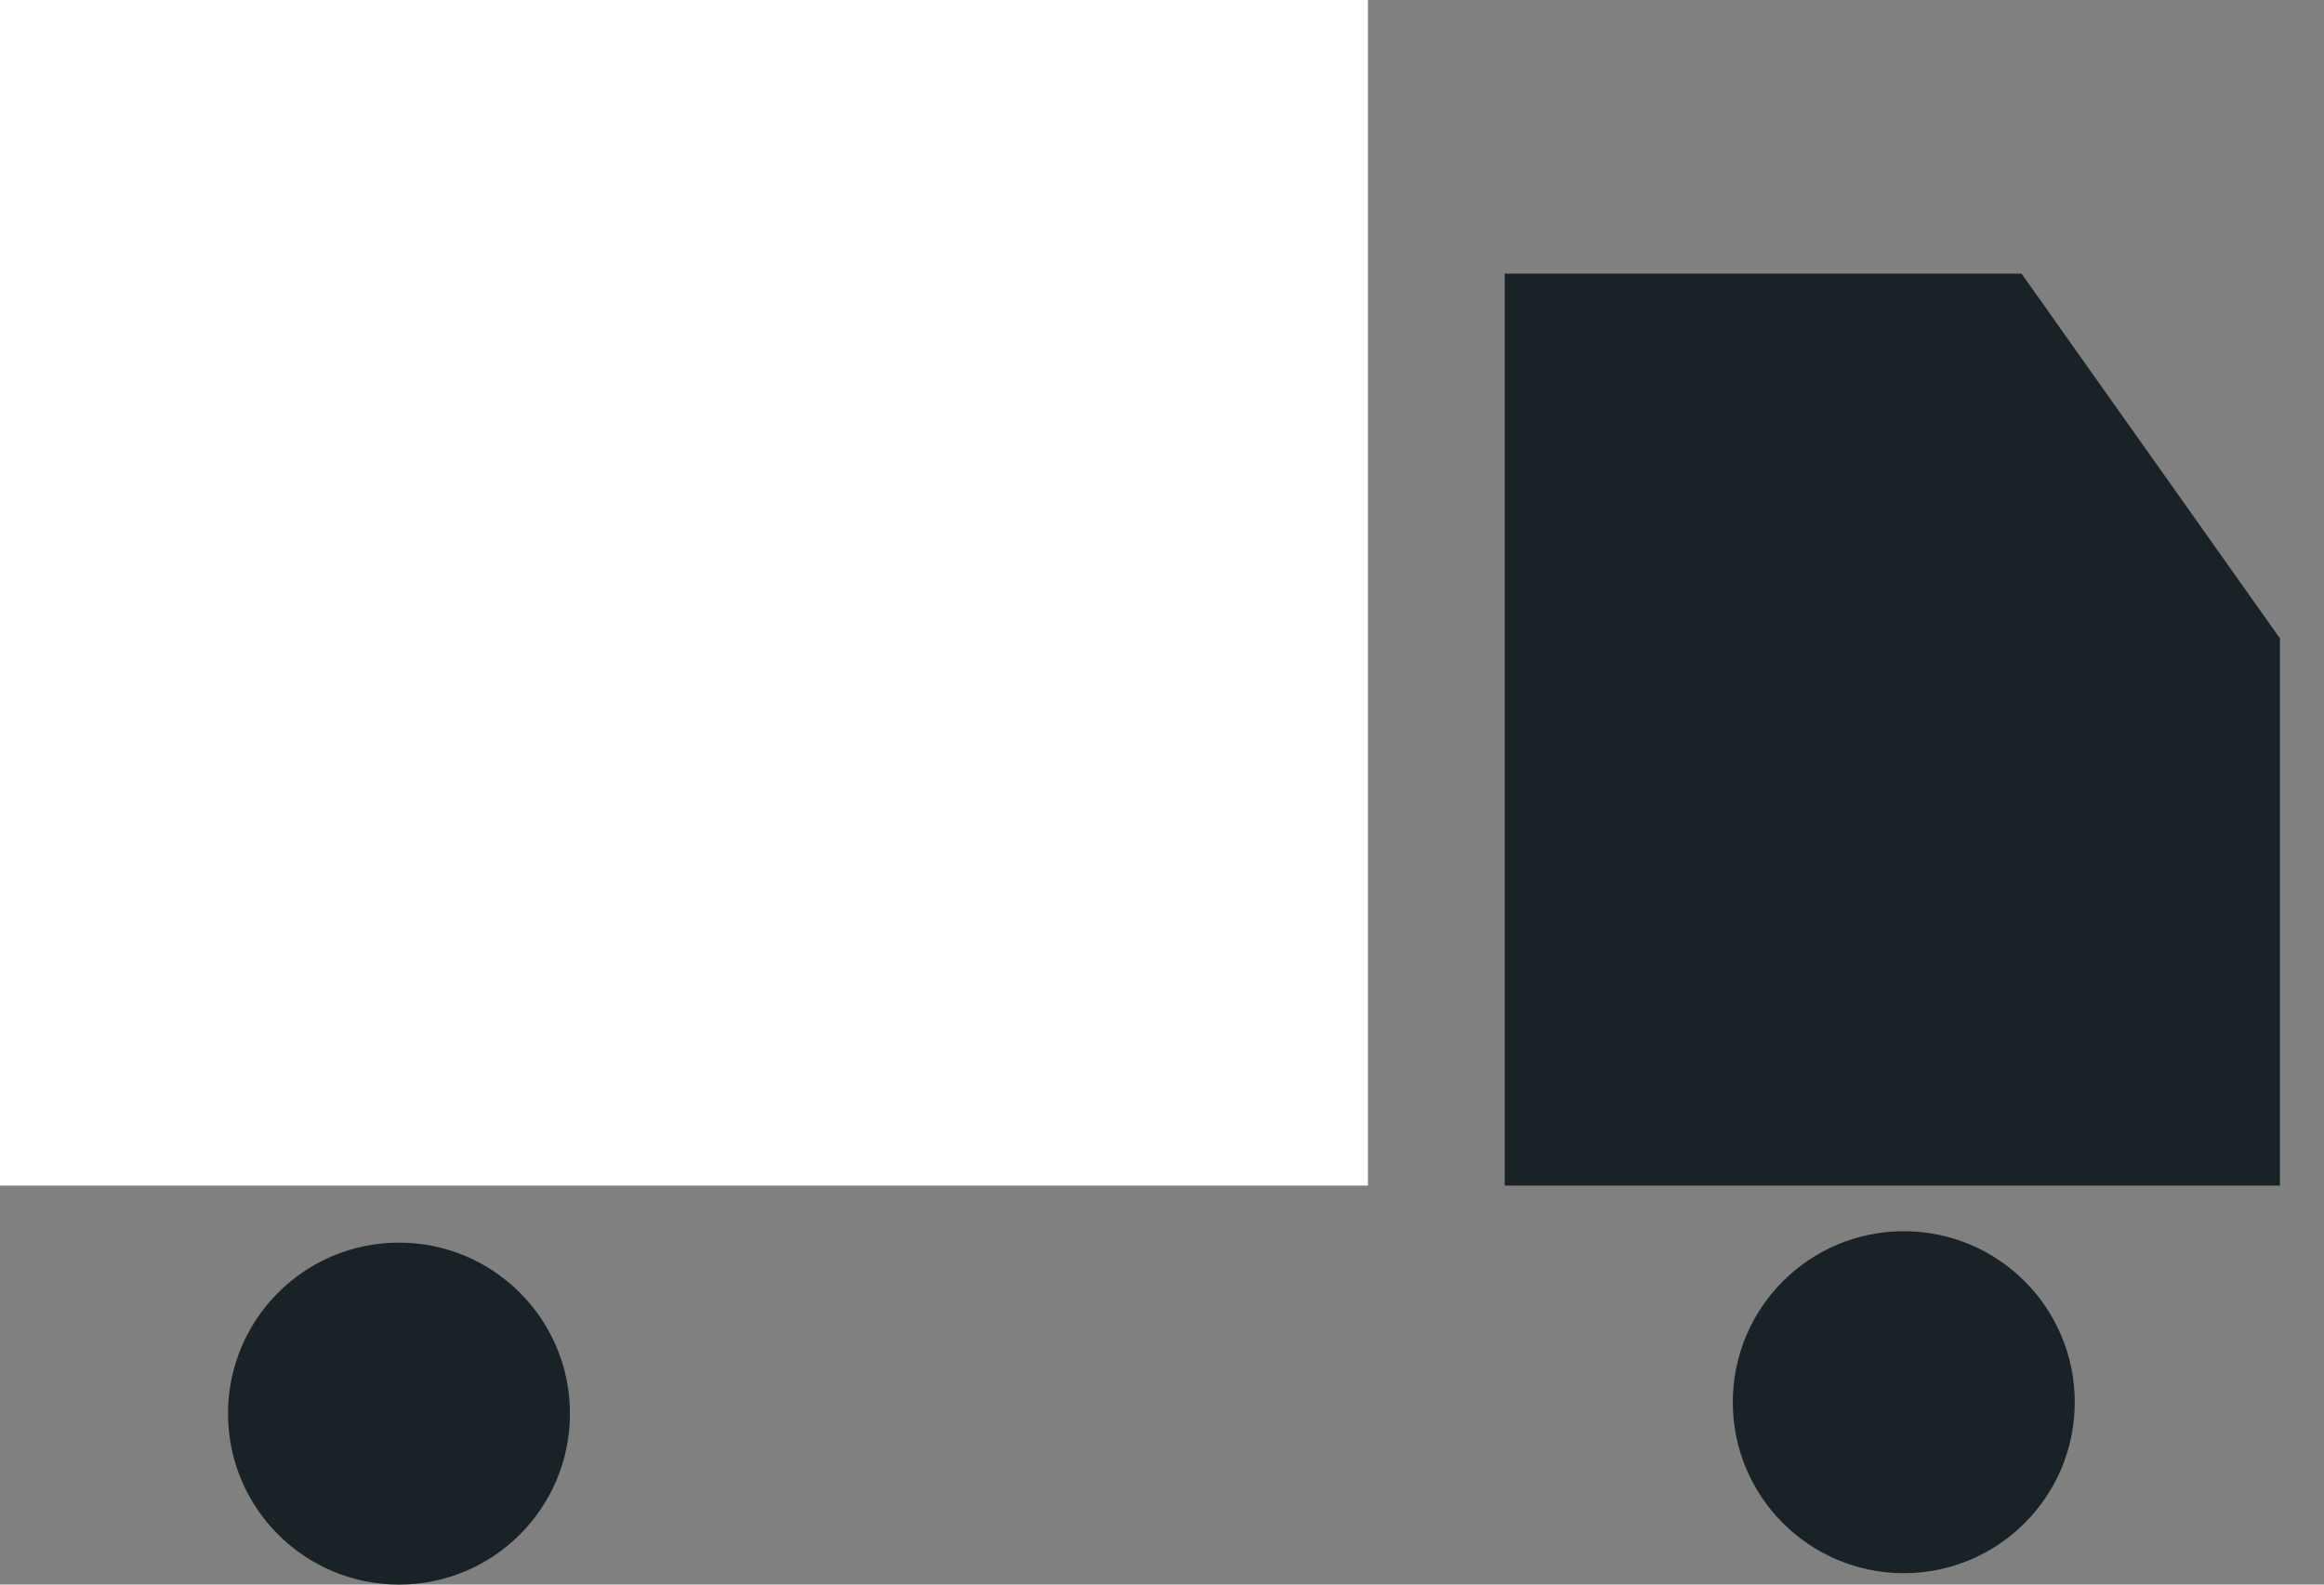
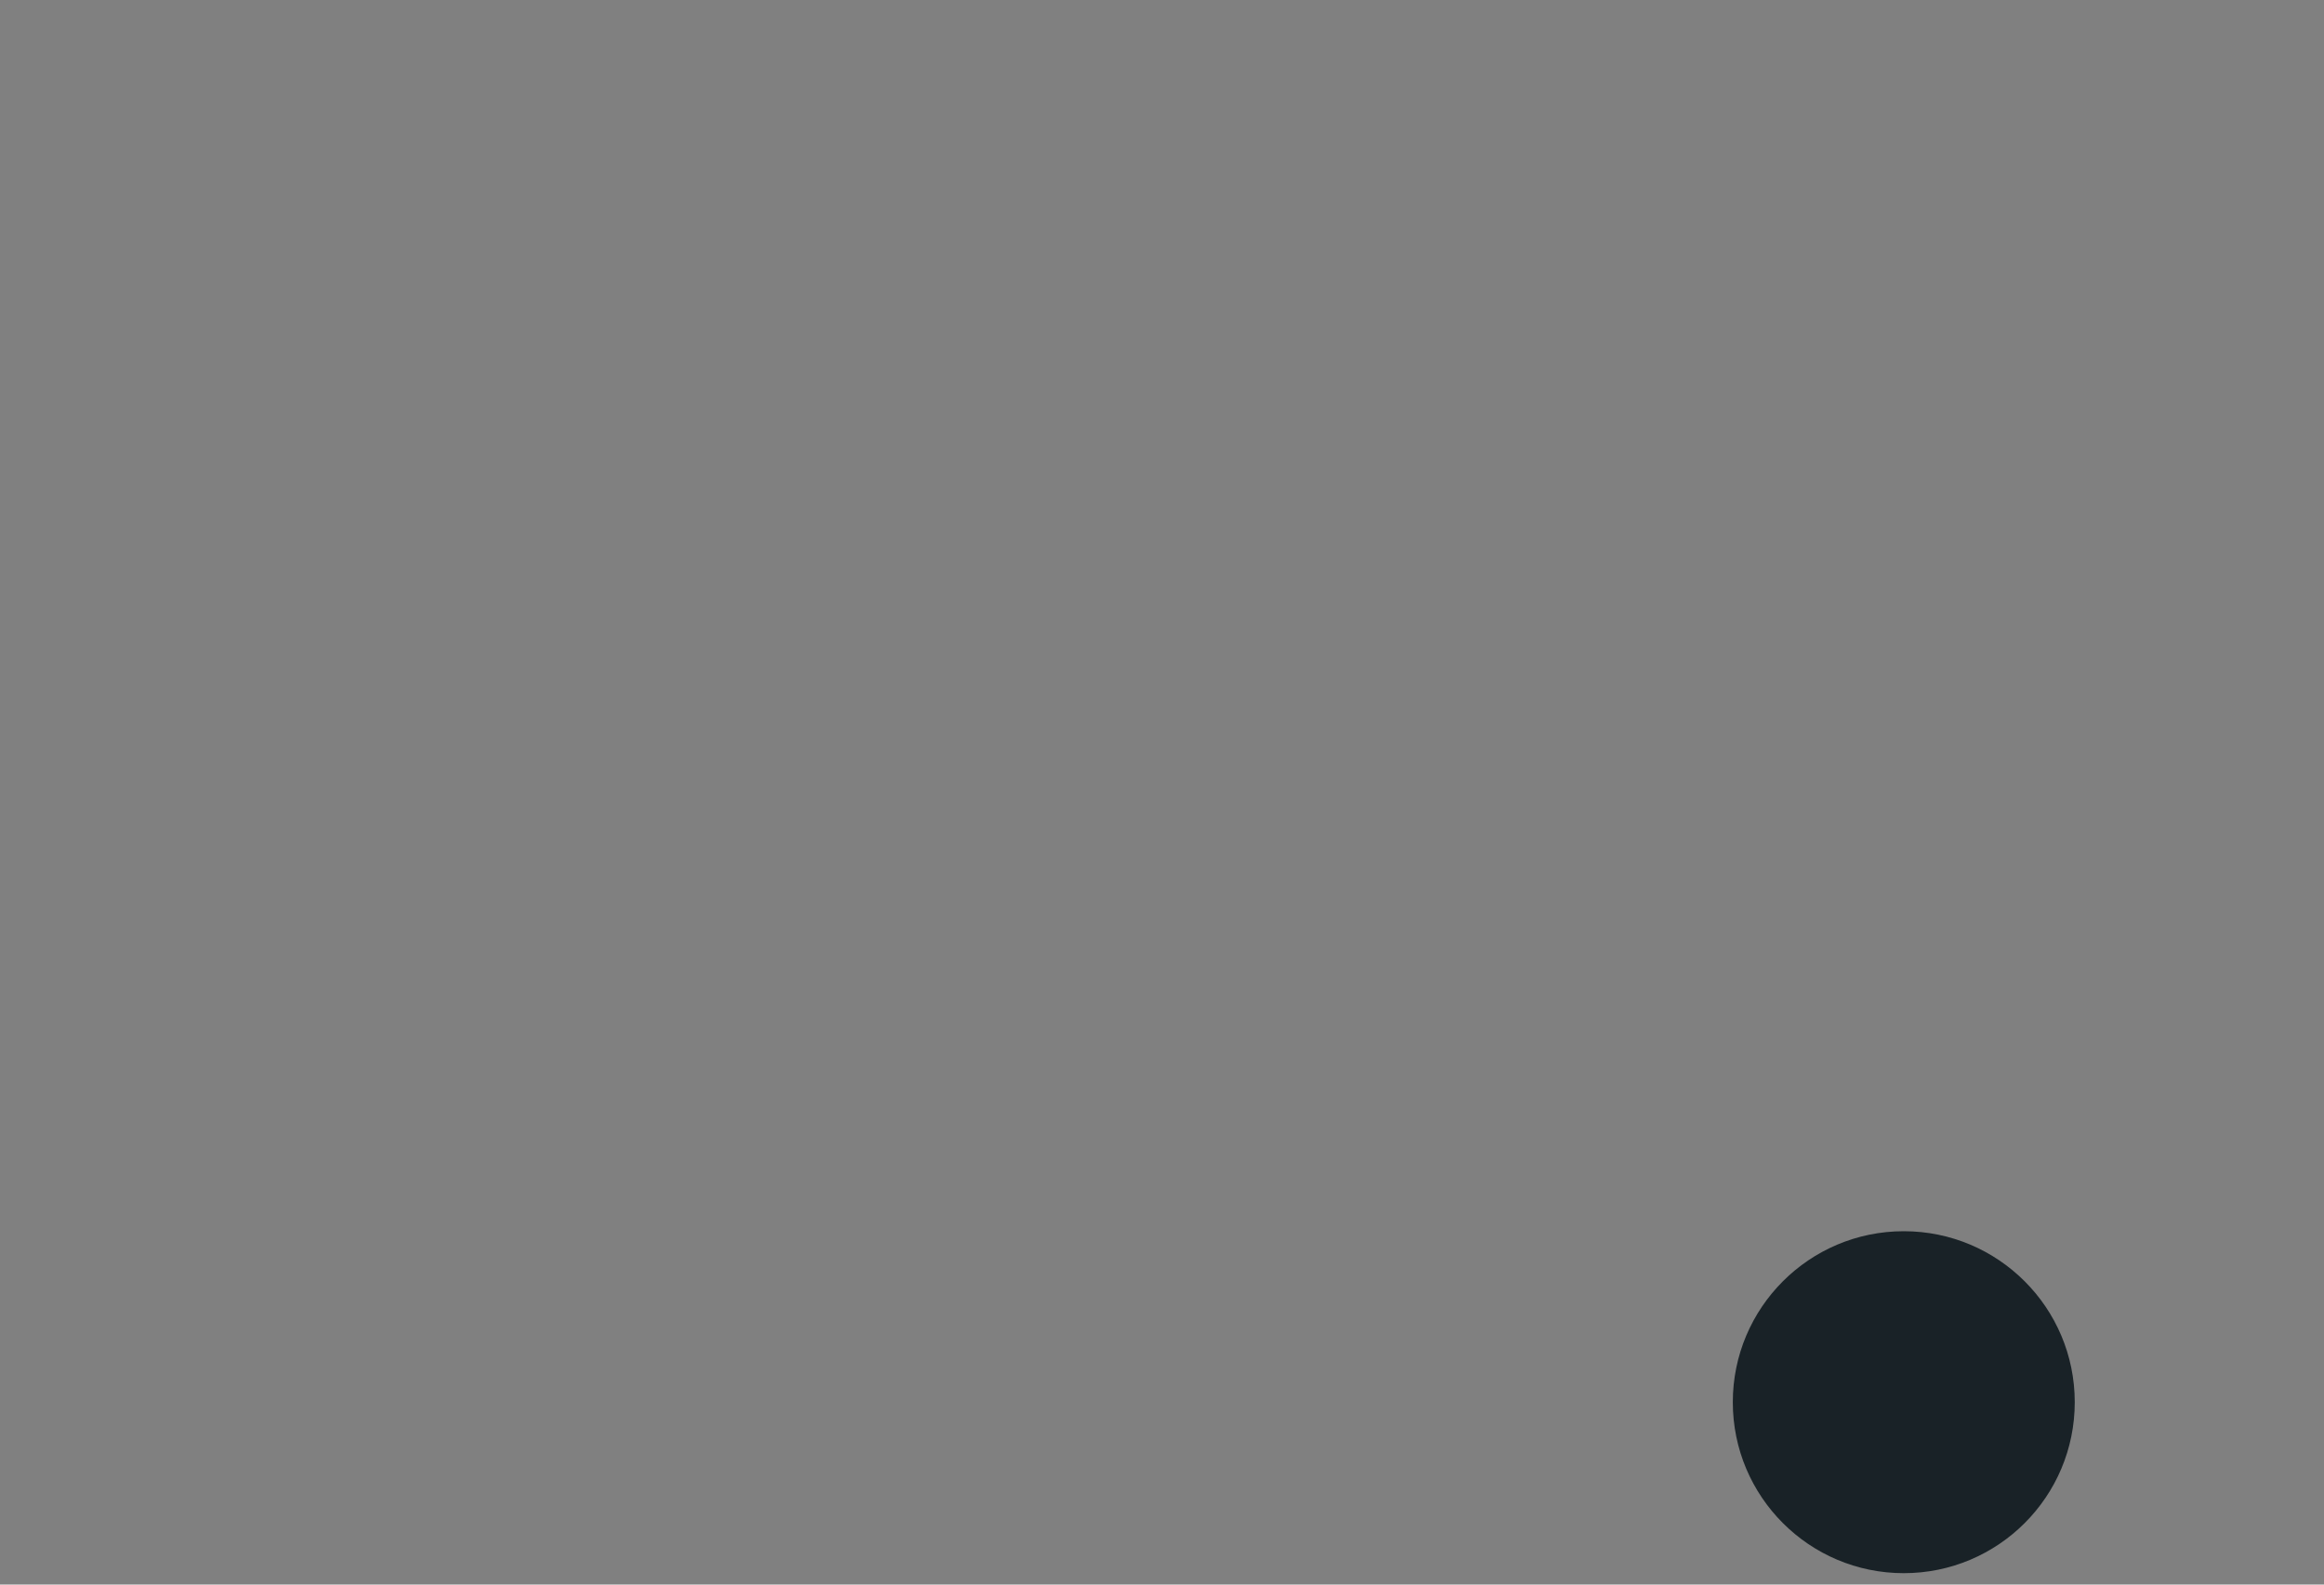
<svg xmlns="http://www.w3.org/2000/svg" width="44" height="30" viewBox="0 0 44 30" fill="none">
  <rect x="0" y="0" width="44" height="30" fill="#808080" stroke="none" />
-   <path d="M28.489 5.18H38.273L43.166 12.086V22.446H28.489V5.18Z" fill="#192227" />
-   <rect width="25.899" height="22.446" fill="white" />
-   <circle cx="7.554" cy="26.763" r="3.237" fill="#192227" />
  <circle cx="36.044" cy="26.547" r="3.237" fill="#192227" />
</svg>